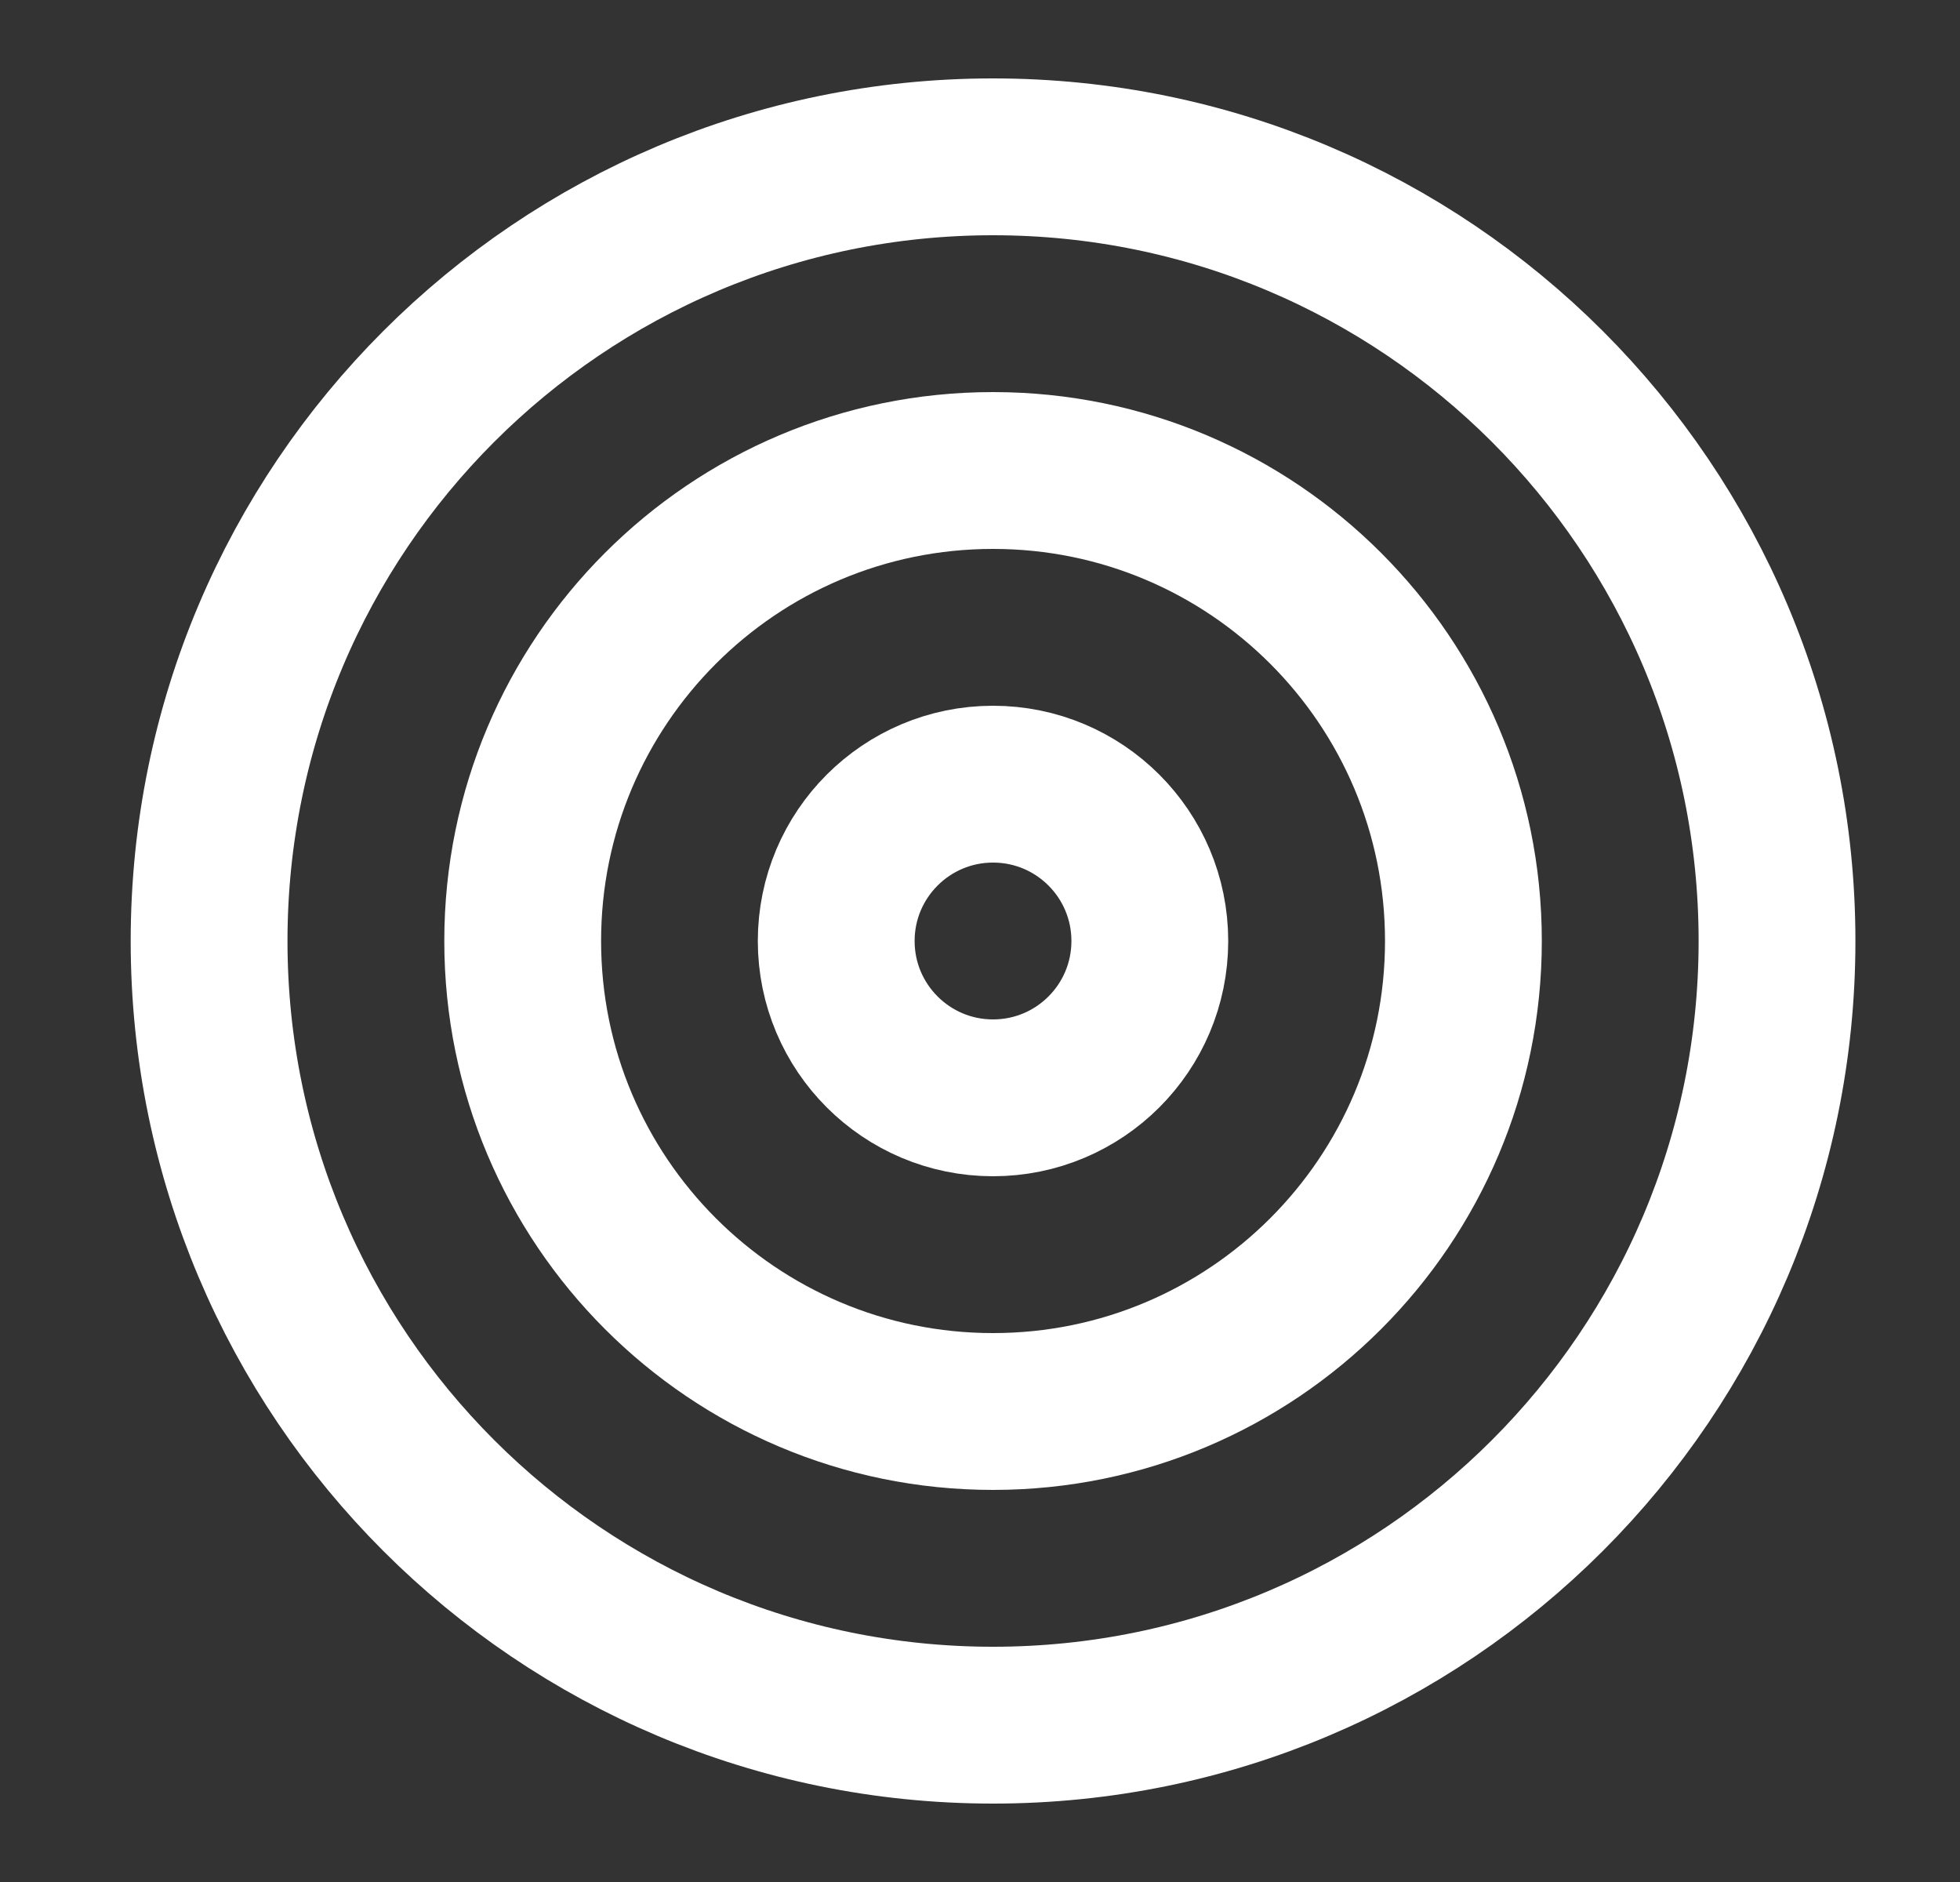
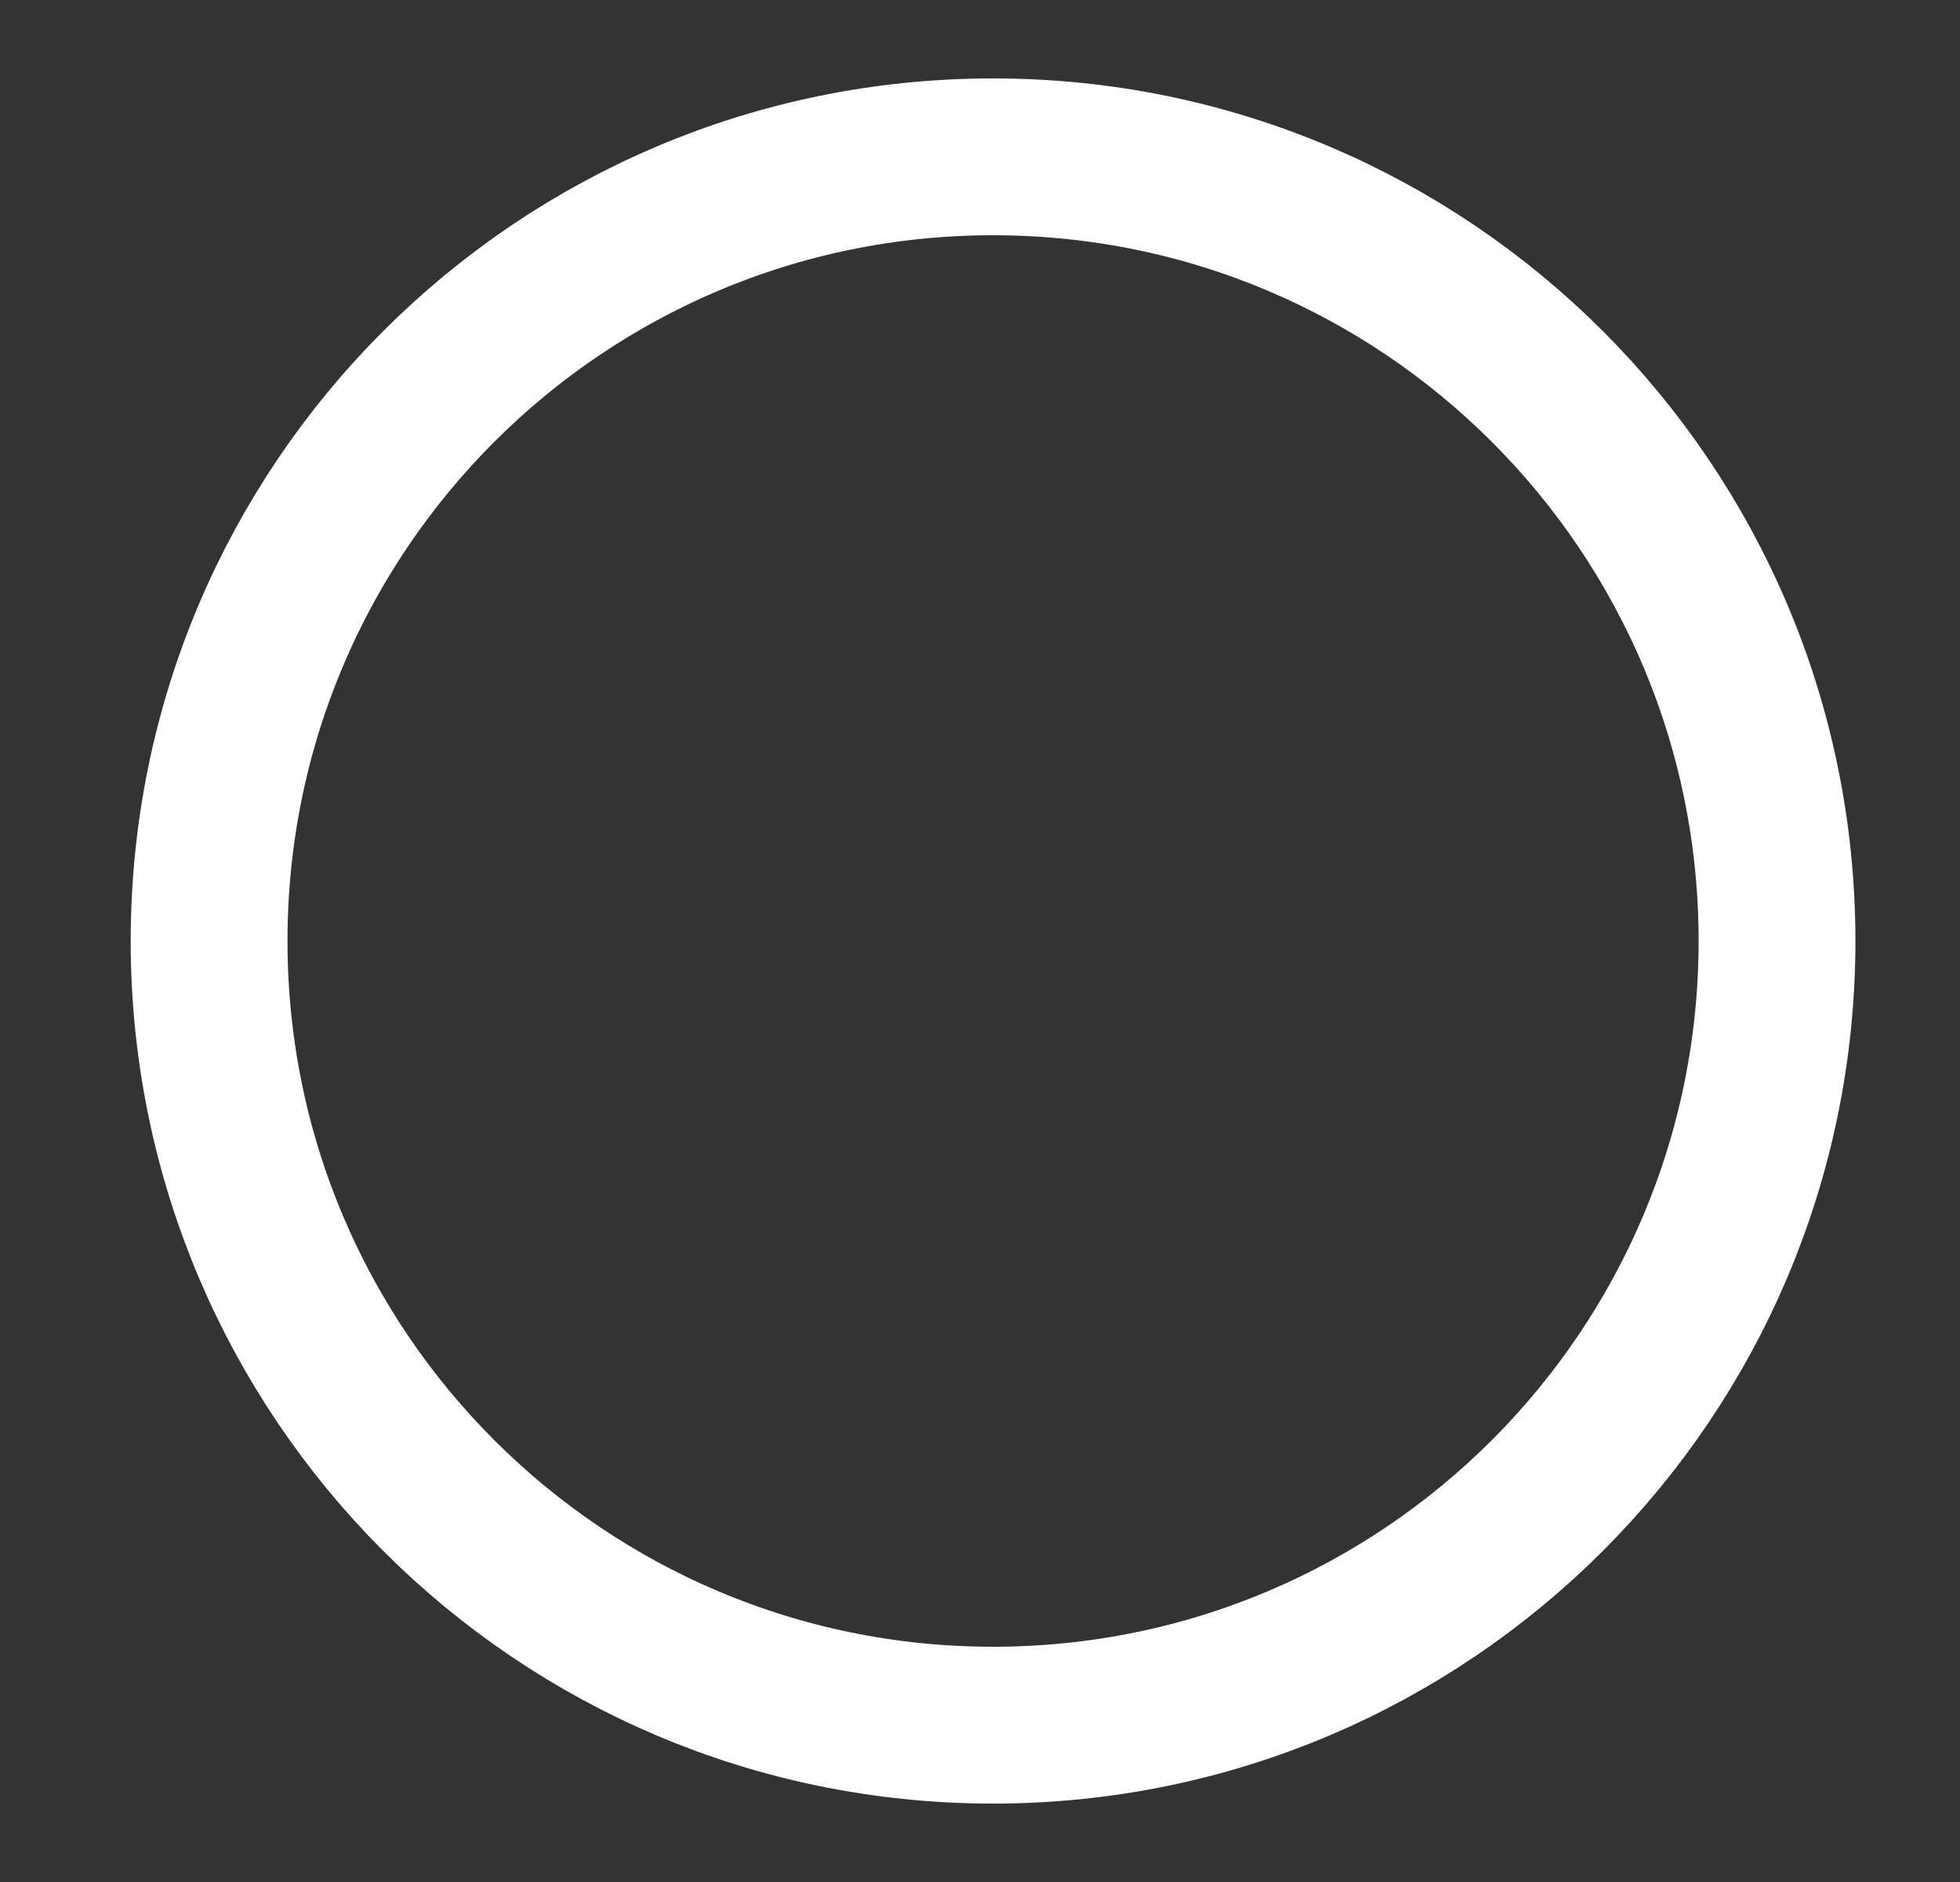
<svg xmlns="http://www.w3.org/2000/svg" width="25" height="24" viewBox="0 0 25 24" fill="none">
  <rect x="0" y="0" width="25" height="24" fill="#333333" stroke="none" />
  <path d="M12.666 22C18.189 22 22.666 17.523 22.666 12C22.666 6.477 18.189 2 12.666 2C7.144 2 2.667 6.477 2.667 12C2.667 17.523 7.144 22 12.666 22Z" stroke="white" stroke-width="2" stroke-linecap="round" stroke-linejoin="round" />
-   <path d="M12.666 18C15.98 18 18.666 15.314 18.666 12C18.666 8.686 15.98 6 12.666 6C9.353 6 6.667 8.686 6.667 12C6.667 15.314 9.353 18 12.666 18Z" stroke="white" stroke-width="2" stroke-linecap="round" stroke-linejoin="round" />
-   <path d="M12.666 14C13.771 14 14.666 13.105 14.666 12C14.666 10.895 13.771 10 12.666 10C11.562 10 10.666 10.895 10.666 12C10.666 13.105 11.562 14 12.666 14Z" stroke="white" stroke-width="2" stroke-linecap="round" stroke-linejoin="round" />
</svg>